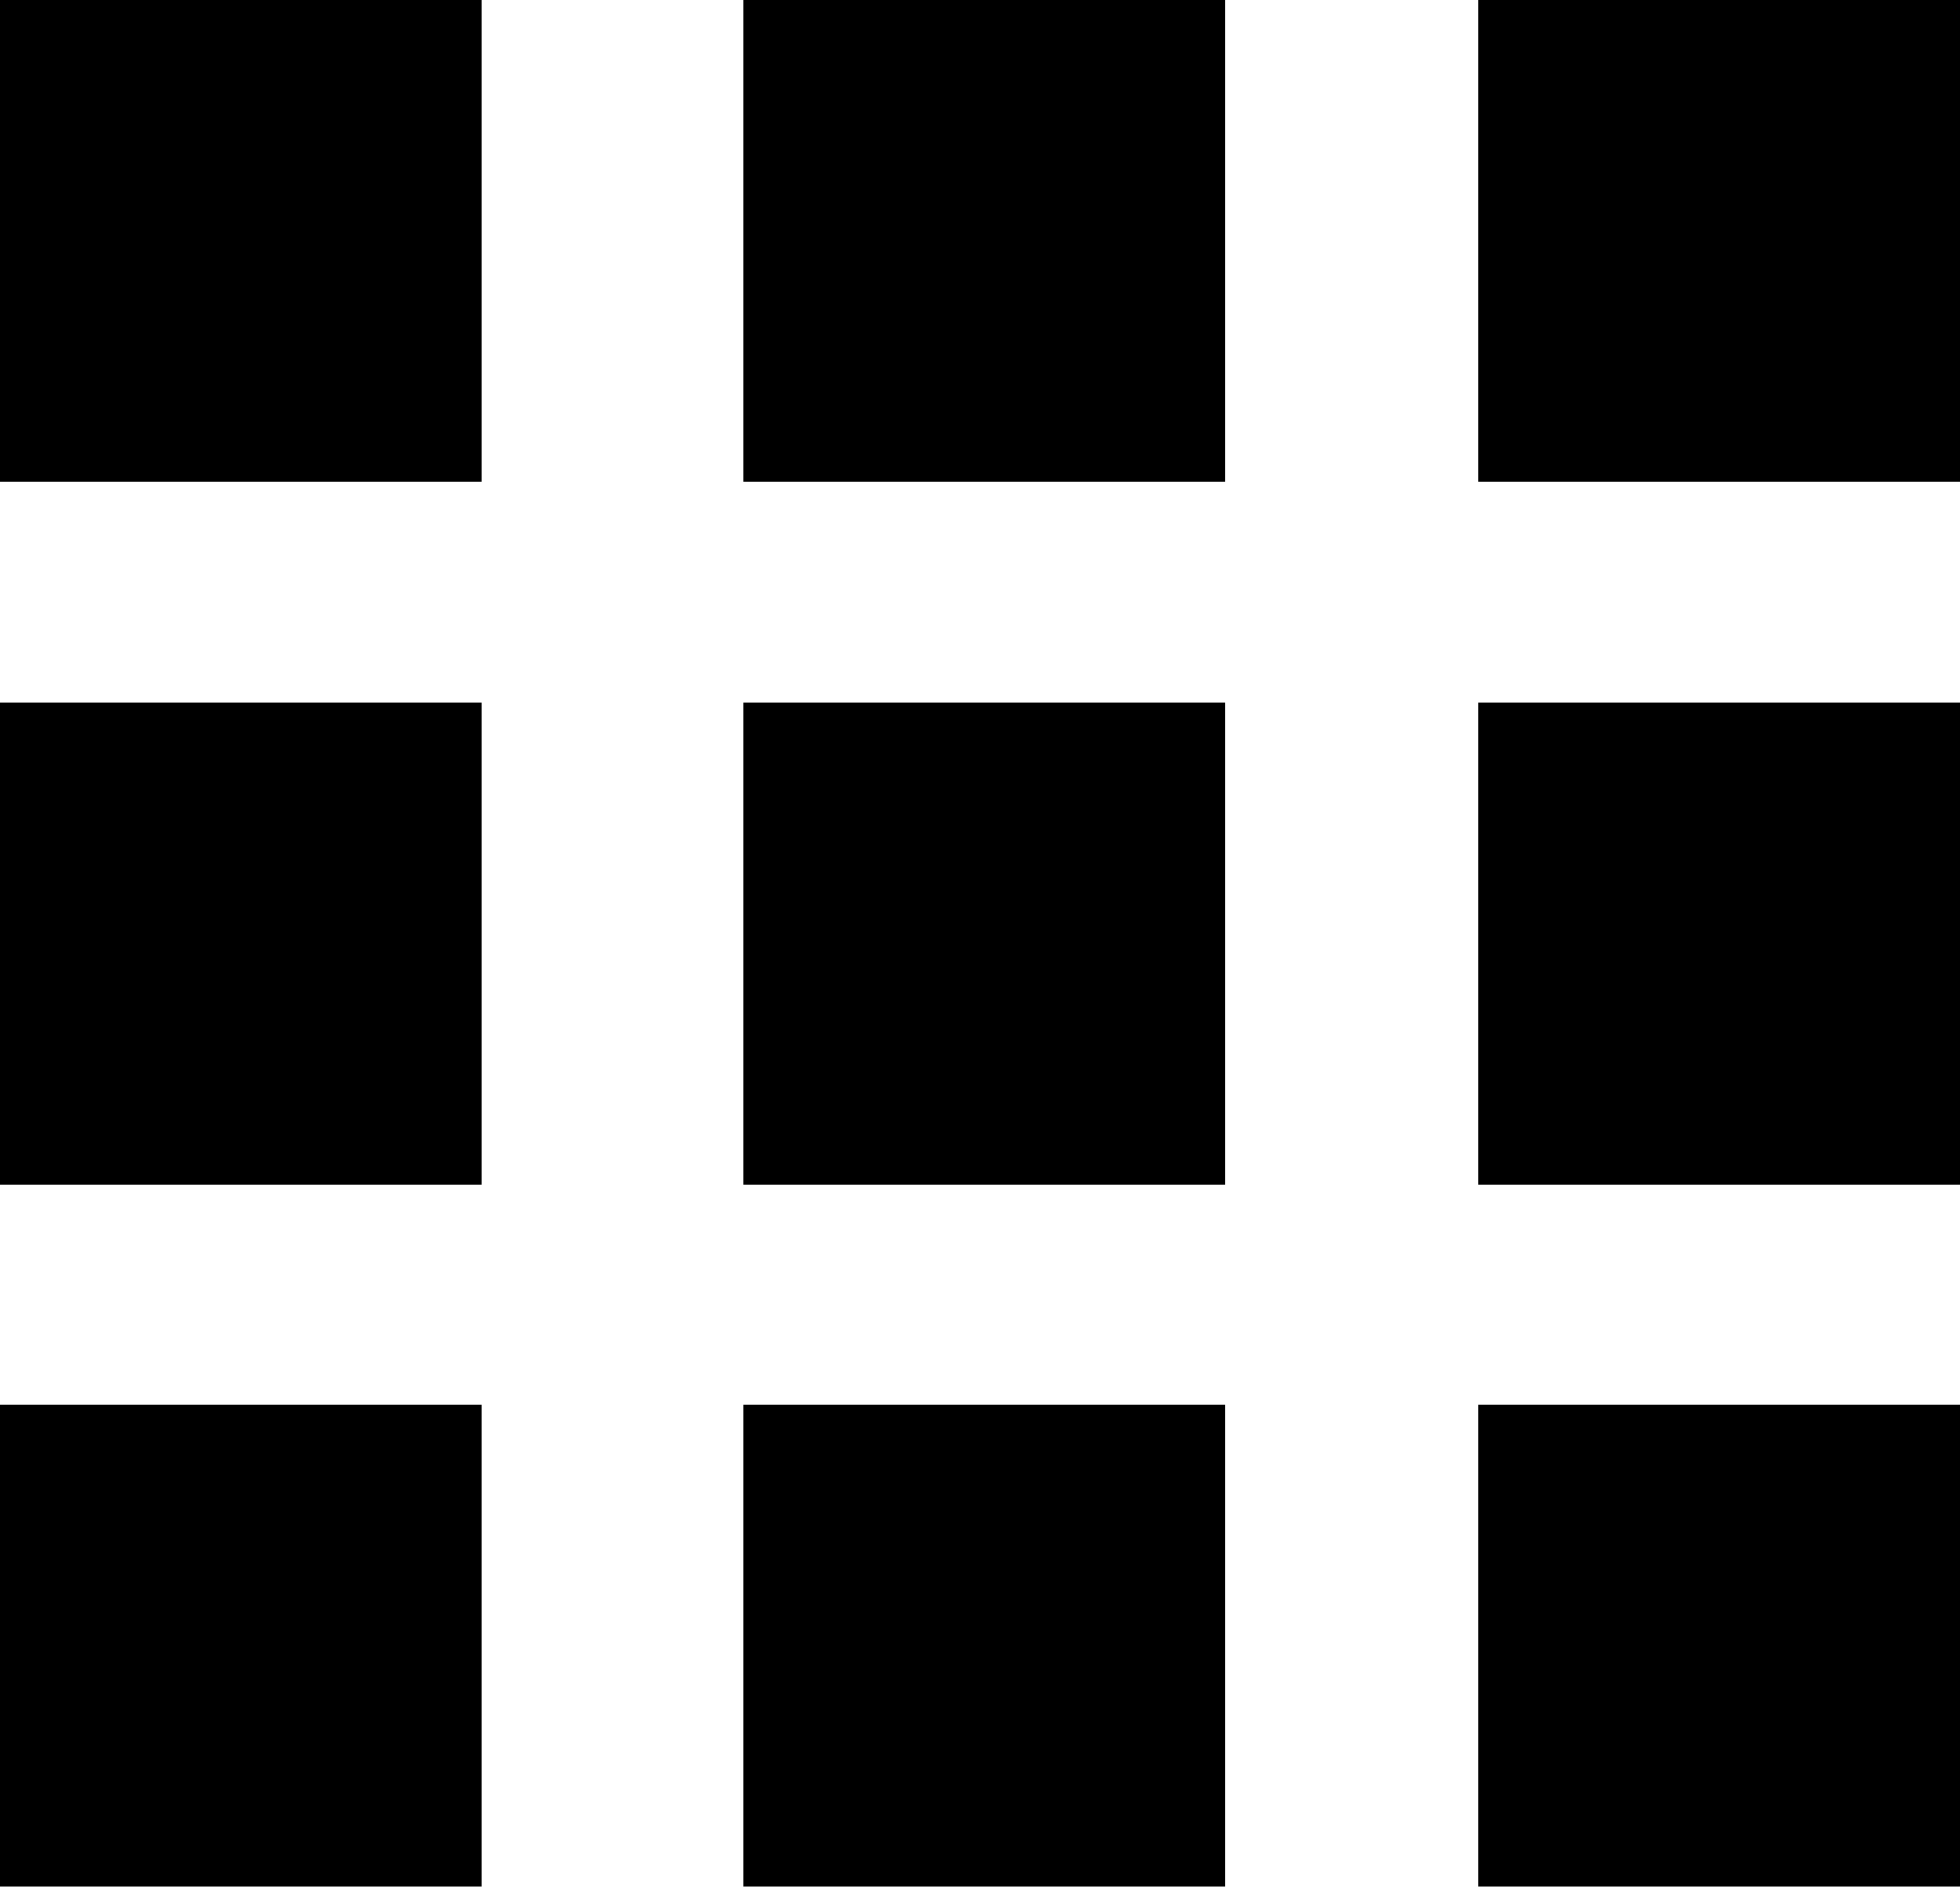
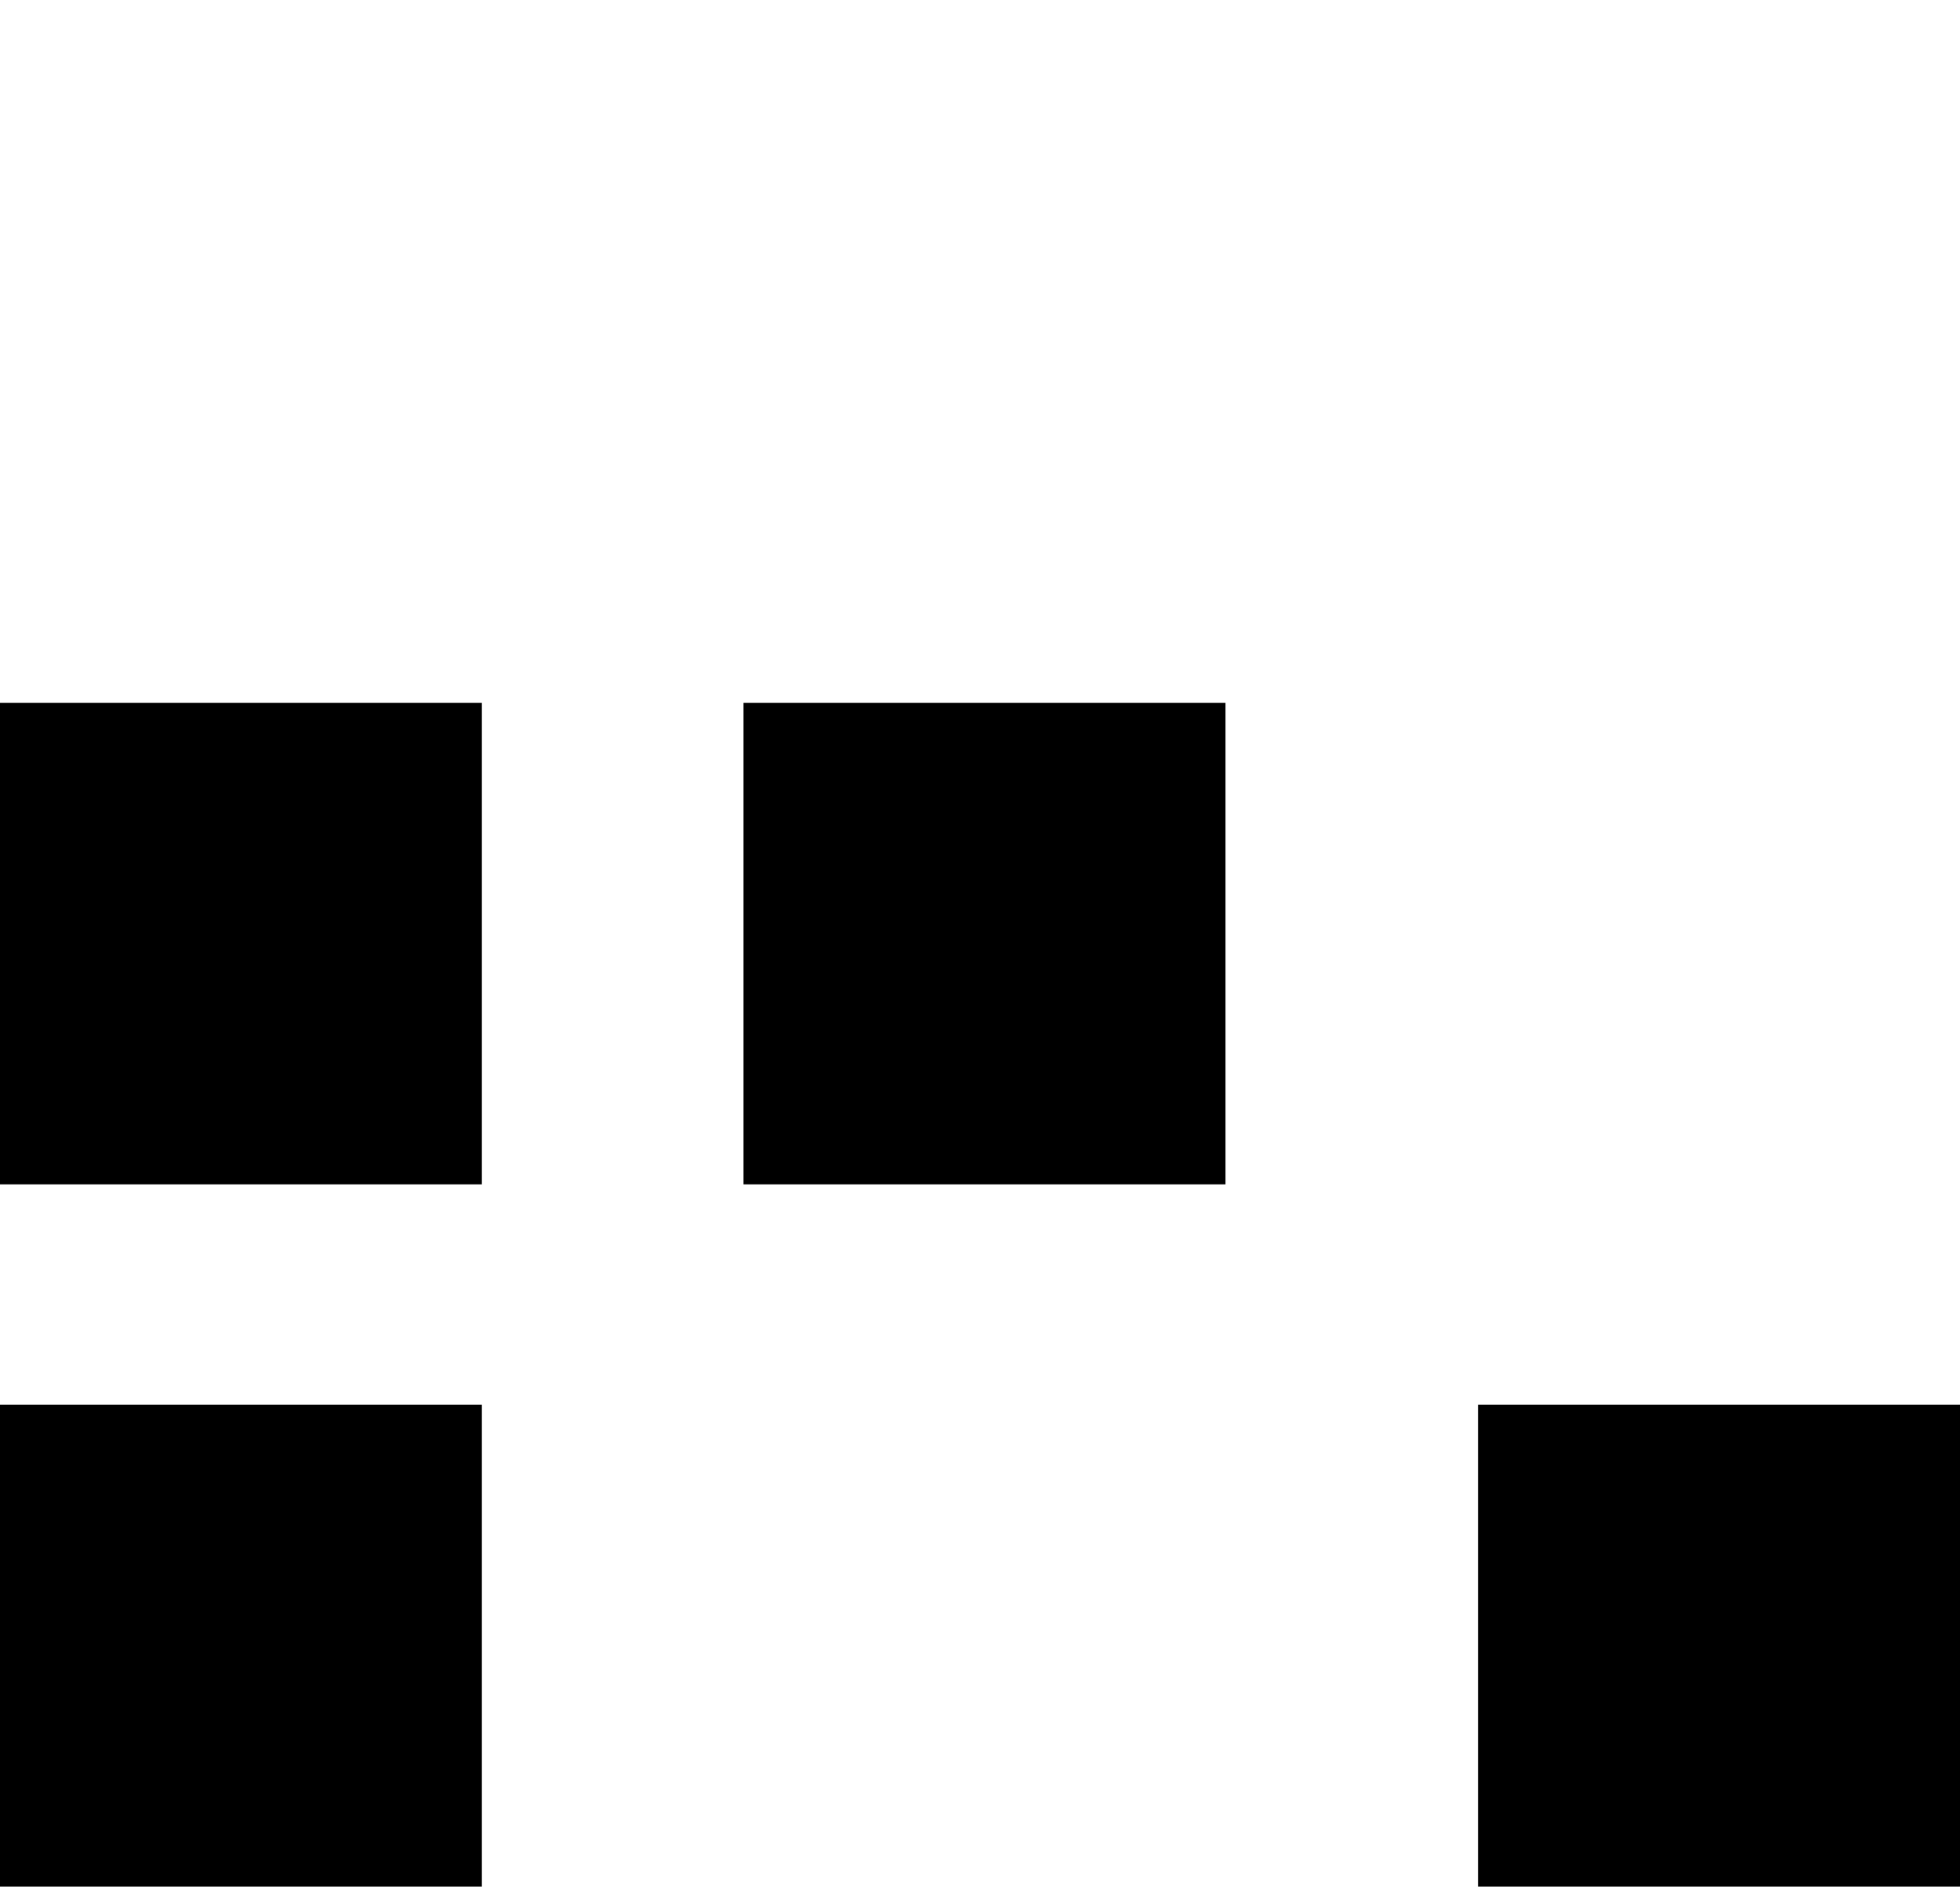
<svg xmlns="http://www.w3.org/2000/svg" id="Component_6_5" data-name="Component 6 – 5" width="19.418" height="18.692" viewBox="0 0 19.418 18.692">
-   <path id="Path_36" data-name="Path 36" d="M153.932-74.105h-4.775V-78.88h4.775Z" transform="translate(-149.158 78.88)" />
-   <path id="Path_37" data-name="Path 37" d="M158.246-74.105h-4.775V-78.88h4.775Z" transform="translate(-146.105 78.88)" />
-   <path id="Path_38" data-name="Path 38" d="M162.508-74.105h-4.775V-78.88h4.775Z" transform="translate(-143.09 78.88)" />
  <path id="Path_39" data-name="Path 39" d="M153.932-65.955h-4.775V-70.73h4.775Z" transform="translate(-149.158 84.647)" />
-   <path id="Path_40" data-name="Path 40" d="M158.246-65.955h-4.775V-70.73h4.775Z" transform="translate(-146.105 84.647)" />
  <path id="Path_41" data-name="Path 41" d="M162.508-65.955h-4.775V-70.73h4.775Z" transform="translate(-143.09 84.647)" />
-   <path id="Path_42" data-name="Path 42" d="M162.508-70.03h-4.775V-74.8h4.775Z" transform="translate(-143.09 81.764)" />
  <path id="Path_43" data-name="Path 43" d="M158.246-70.03h-4.775V-74.8h4.775Z" transform="translate(-146.105 81.764)" />
  <path id="Path_44" data-name="Path 44" d="M153.932-70.03h-4.775V-74.8h4.775Z" transform="translate(-149.158 81.764)" />
</svg>